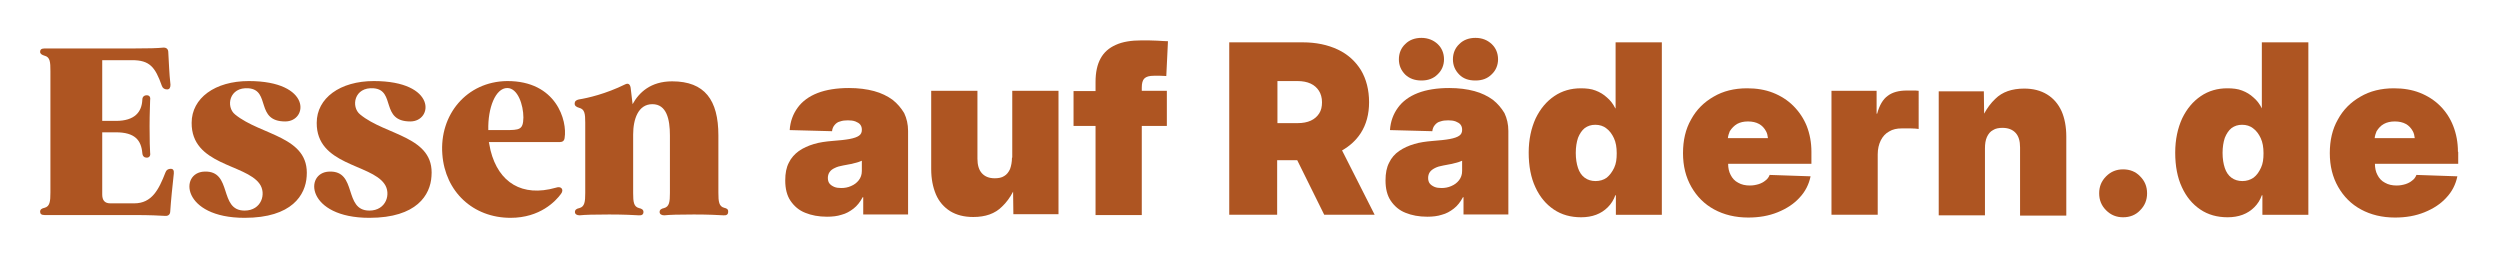
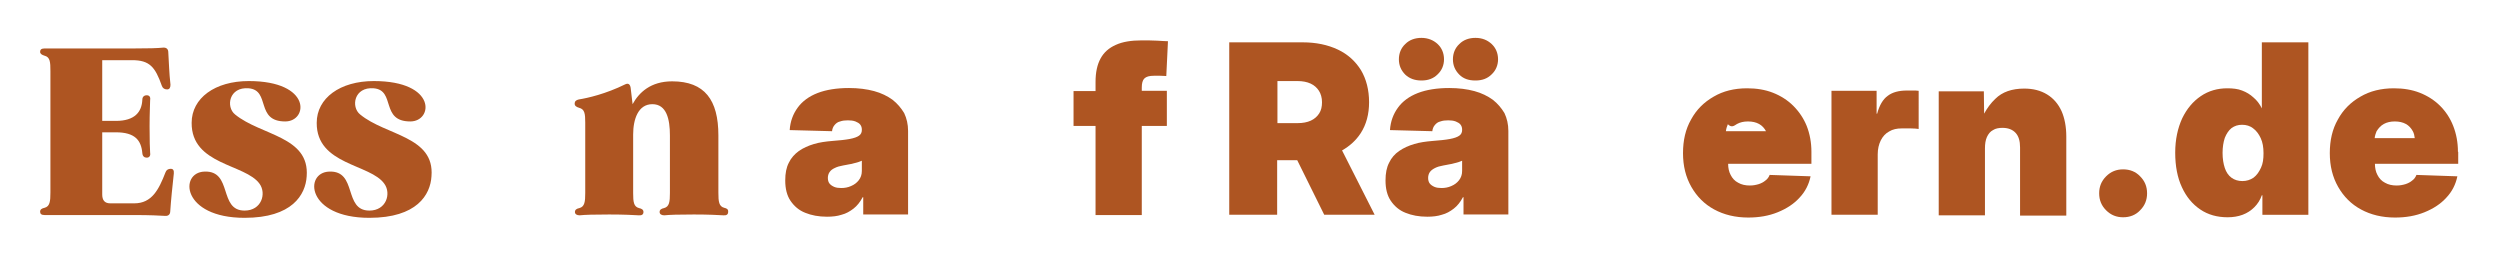
<svg xmlns="http://www.w3.org/2000/svg" version="1.1" id="Ebene_1" x="0px" y="0px" viewBox="0 0 897.5 94.9" style="enable-background:new 0 0 897.5 94.9;" xml:space="preserve">
  <style type="text/css">
	.st0{fill:#AE5522;}
</style>
  <g>
-     <path class="st0" d="M182,29.1c-14.5,0.2-24.3,12.1-23.2,26.3c1,13.4,11,22.8,24.5,22.8c10.6,0,16.2-6,18.1-8.6   c0.6-0.8,0.6-1.5,0.2-2c-0.5-0.5-1.2-0.5-2.1-0.2c-12,3.4-20.5-1.8-23.4-13.4c-0.2-1-0.4-2.1-0.6-3H201c1,0,1.6-0.5,1.7-1.5   C203.7,43.4,199.8,29,182,29.1z M181.3,46.7h-6c-0.2-8,2.6-15.1,6.8-15.1c3.8,0,5.8,6.1,5.8,10.6C187.8,46.6,186.6,46.7,181.3,46.7   z" />
    <path class="st0" d="M260,74.6c-1.9-0.5-2.1-2.2-2.1-5.4V48.6c0-12.7-4.9-19.4-16.6-19.4c-7.7,0-11.9,4-14.2,8.2l-0.7-5.9   c-0.2-1.2-0.8-1.8-2-1.2c-6.9,3.4-13.4,4.9-16.6,5.4c-1,0.2-1.5,0.7-1.5,1.5c0,0.8,0.6,1.2,1.6,1.5c2,0.5,2.2,2.1,2.2,5.3v25.3   c0,3.1-0.2,4.9-2.1,5.4c-1,0.2-1.6,0.6-1.6,1.4c0,0.8,0.7,1.2,1.7,1.2c1.8-0.2,5.2-0.3,10.6-0.3c5.4,0,8.8,0.2,10.6,0.3   c1.1,0.1,1.7-0.3,1.7-1.2c0-0.8-0.6-1.2-1.6-1.4c-1.9-0.5-2.1-2.2-2.1-5.4v-21c0-5.5,1.8-10.9,6.9-10.9c5.1,0,6.3,5.4,6.3,11.2   v20.7c0,3.1-0.2,4.9-2.1,5.4c-1,0.2-1.6,0.6-1.6,1.4c0,0.8,0.7,1.2,1.7,1.2c1.8-0.2,5.2-0.3,10.6-0.3s8.8,0.2,10.6,0.3   c1.1,0.1,1.7-0.3,1.7-1.2C261.5,75.2,261,74.8,260,74.6z" />
    <path class="st0" d="M882.4,54.5c0-3.4-0.6-6.5-1.7-9.3c-1.1-2.8-2.7-5.2-4.7-7.2c-2-2-4.5-3.6-7.3-4.7c-2.8-1.1-5.9-1.6-9.3-1.6   c-4.6,0-8.6,1-12,3c-3.5,2-6.2,4.7-8.1,8.2c-2,3.5-2.9,7.5-2.9,12.1c0,4.6,1,8.6,3,12.1c2,3.5,4.7,6.2,8.2,8.1   c3.5,1.9,7.6,2.9,12.2,2.9c3.9,0,7.4-0.6,10.6-1.9c3.2-1.3,5.8-3,7.8-5.2c2.1-2.2,3.4-4.8,4-7.7l-14.7-0.5c-0.3,0.8-0.8,1.5-1.5,2   c-0.7,0.6-1.5,1-2.4,1.3c-1,0.3-2,0.5-3.2,0.5c-1.6,0-3-0.3-4.2-1c-1.2-0.6-2.1-1.6-2.7-2.8c-0.6-1.1-0.9-2.5-0.9-4h29.9V54.5z    M855.8,44.5c1.1-0.6,2.4-0.9,3.9-0.9c1.6,0,2.9,0.3,4,0.9c1.1,0.6,1.9,1.5,2.5,2.6c0.4,0.7,0.6,1.6,0.7,2.5h-14.4   c0.1-0.9,0.4-1.8,0.7-2.5C853.9,46,854.7,45.1,855.8,44.5z" />
    <path class="st0" d="M529.7,28.9c2.4,0,4.3-0.7,5.8-2.2c1.5-1.4,2.3-3.3,2.3-5.4c0-2.2-0.8-4.1-2.3-5.5c-1.5-1.4-3.4-2.2-5.8-2.2   c-2.3,0-4.3,0.7-5.8,2.2c-1.5,1.4-2.3,3.3-2.3,5.5c0,2.2,0.8,4,2.3,5.5S527.3,28.9,529.7,28.9z" />
    <path class="st0" d="M129.3,41.1c-3.4-2.7-2.2-10,4.9-9.4c7.9,0.7,2.3,11.9,13.1,11.9c8.2,0,9.6-14.5-13.1-14.5   c-12.1,0-20.5,6.1-20.5,15C113.6,59.3,133,58.8,138,66c2.5,3.5,0.7,9.6-5.4,9.6c-9.4,0-4.2-14.4-14.4-14   c-9.1,0.3-8.2,16.6,14.4,16.6c17.1,0,21.9-8.3,22.3-14.9C156.1,48.9,138.5,48.7,129.3,41.1z" />
    <path class="st0" d="M510.3,28.9c2.4,0,4.3-0.7,5.8-2.2c1.5-1.4,2.3-3.3,2.3-5.4c0-2.2-0.8-4.1-2.3-5.5c-1.5-1.4-3.5-2.2-5.8-2.2   c-2.3,0-4.3,0.7-5.8,2.2c-1.5,1.4-2.3,3.3-2.3,5.5c0,2.2,0.8,4,2.3,5.5C506,28.2,507.9,28.9,510.3,28.9z" />
    <path class="st0" d="M320.4,35.8c-1.8-1.3-4-2.4-6.6-3.1c-2.6-0.7-5.6-1.1-9-1.1c-4.4,0-8.2,0.6-11.3,1.8c-3.1,1.2-5.5,3-7.1,5.2   c-1.7,2.3-2.7,5-2.9,8.1l15.2,0.4c0.1-0.9,0.4-1.6,0.9-2.2c0.5-0.6,1.1-1.1,2-1.3c0.8-0.3,1.8-0.4,2.8-0.4c1,0,1.9,0.1,2.7,0.4   c0.7,0.3,1.3,0.6,1.7,1.1c0.4,0.5,0.6,1.1,0.6,1.8v0.2c0,0.8-0.3,1.5-1,2c-0.7,0.5-1.8,0.9-3.4,1.2c-1.6,0.3-3.6,0.5-6.2,0.7   c-2.4,0.2-4.6,0.5-6.6,1.1c-2,0.6-3.8,1.4-5.4,2.5c-1.5,1.1-2.8,2.5-3.6,4.2c-0.9,1.7-1.3,3.8-1.3,6.4c0,2.9,0.6,5.4,1.9,7.3   c1.3,1.9,3,3.4,5.3,4.3c2.2,0.9,4.8,1.4,7.8,1.4c1.9,0,3.7-0.2,5.2-0.7c1.6-0.4,3-1.2,4.3-2.2c1.3-1,2.4-2.4,3.3-4.1h0.2v6.2h16.1   v-30c0-2.4-0.5-4.5-1.4-6.4C323.5,38.8,322.2,37.2,320.4,35.8z M309.4,61.4c0,1.3-0.4,2.4-1.1,3.3c-0.7,0.9-1.6,1.6-2.8,2.1   c-1.1,0.5-2.3,0.7-3.5,0.7c-0.9,0-1.8-0.1-2.5-0.4c-0.7-0.3-1.3-0.7-1.7-1.2c-0.4-0.5-0.6-1.2-0.6-2c0-0.8,0.2-1.5,0.6-2.1   c0.4-0.6,1-1.1,1.9-1.5c0.8-0.4,1.8-0.7,3-0.9c0.8-0.1,1.4-0.3,2.1-0.4s1.2-0.2,1.8-0.4c0.6-0.1,1.1-0.3,1.5-0.4   c0.5-0.2,0.9-0.3,1.3-0.5V61.4z" />
    <path class="st0" d="M61.3,60.6c-0.9,0-1.6,0.4-1.9,1.3C57,68.1,54.5,73,48.2,73h-8.6c-2.1,0-2.9-1.2-2.9-3.2V47.5h4.9   c6.8,0,9.1,2.8,9.5,7.5c0.1,1.1,0.7,1.6,1.6,1.6c0.9,0,1.4-0.7,1.2-1.7c-0.1-1.6-0.2-4.4-0.2-9.5c0-5,0.2-8,0.2-9.5   c0.2-1.1-0.3-1.7-1.2-1.7c-1,0-1.6,0.6-1.6,1.6c-0.2,4.4-2.7,7.6-9.5,7.6h-4.9V21.6h10.7c6.3,0,8.3,2.4,10.7,9.2   c0.3,0.9,1,1.3,1.9,1.3c0.9,0,1.2-0.7,1.2-1.7c-0.5-4.6-0.5-7.2-0.8-11.9c-0.1-1-0.8-1.5-1.9-1.4c-1.8,0.2-5.2,0.3-11,0.3H15.9   c-1.1,0-1.5,0.5-1.5,1.2S15,19.7,16,20c2,0.5,2.1,2.3,2.1,5.5v43.6c0,3.2-0.2,5-2.1,5.5c-1,0.2-1.6,0.6-1.6,1.4   c0,0.8,0.5,1.2,1.6,1.2h32.2c5.8,0,9.2,0.2,11,0.3c1.1,0.1,1.8-0.4,1.9-1.4c0.3-4.6,0.8-9.1,1.3-13.8   C62.5,61.2,62.2,60.6,61.3,60.6z" />
    <path class="st0" d="M84.4,41.1c-3.4-2.7-2.2-10,4.9-9.4c7.9,0.7,2.3,11.9,13.1,11.9c8.2,0,9.6-14.5-13.1-14.5   c-12.1,0-20.5,6.1-20.5,15C68.7,59.3,88.1,58.8,93.2,66c2.5,3.5,0.7,9.6-5.4,9.6c-9.4,0-4.2-14.4-14.4-14   c-9.1,0.3-8.2,16.6,14.4,16.6c17.1,0,21.9-8.3,22.3-14.9C111.2,48.9,93.7,48.7,84.4,41.1z" />
    <path class="st0" d="M684.6,32.5c-2.9,0-5.2,0.6-6.9,1.9c-1.7,1.2-3,3.4-3.8,6.4h-0.2v-8.2h-16.2v44.5h16.6V55.4   c0-1.9,0.4-3.6,1.1-5c0.7-1.4,1.7-2.5,3-3.2c1.3-0.8,2.8-1.1,4.5-1.1c1,0,2.1,0,3.3,0c1.2,0,2.1,0.1,2.8,0.2V32.6   c-0.6-0.1-1.3-0.1-2-0.1C686.1,32.5,685.4,32.5,684.6,32.5z" />
-     <path class="st0" d="M580,38.9h-0.1c-0.8-1.6-1.8-2.9-3-3.9c-1.2-1.1-2.5-1.9-4.1-2.5c-1.5-0.6-3.3-0.8-5.3-0.8   c-3.5,0-6.7,0.9-9.5,2.8c-2.8,1.9-5,4.5-6.7,8c-1.6,3.5-2.5,7.6-2.5,12.3c0,4.8,0.8,9,2.4,12.4c1.6,3.5,3.8,6.1,6.6,8   c2.8,1.9,6.1,2.8,9.8,2.8c2,0,3.8-0.3,5.4-0.9s3-1.5,4.2-2.7s2.1-2.6,2.7-4.3h0.2v7h16.5V15.2H580V38.9z M579.5,60.2   c-0.7,1.5-1.6,2.7-2.7,3.6c-1.1,0.8-2.5,1.2-4,1.2c-1.5,0-2.8-0.4-3.9-1.2c-1.1-0.8-1.9-2-2.4-3.5c-0.5-1.5-0.8-3.3-0.8-5.4   c0-2.1,0.3-3.9,0.8-5.4c0.6-1.5,1.4-2.7,2.4-3.5c1.1-0.8,2.3-1.2,3.8-1.2c1.5,0,2.9,0.4,4,1.3c1.1,0.8,2,2,2.7,3.5   c0.7,1.5,1,3.3,1,5.4S580.2,58.7,579.5,60.2z" />
    <path class="st0" d="M762.2,60.8c-2.4,0-4.4,0.8-6.1,2.5c-1.7,1.7-2.5,3.7-2.5,6.1c0,2.4,0.8,4.4,2.5,6.1c1.7,1.7,3.7,2.5,6.1,2.5   c2.4,0,4.5-0.8,6.1-2.5c1.7-1.7,2.5-3.7,2.5-6.1c0-2.4-0.8-4.4-2.5-6.1C766.7,61.6,764.6,60.8,762.2,60.8z" />
-     <path class="st0" d="M643.8,38c-2-2-4.5-3.6-7.3-4.7c-2.8-1.1-5.9-1.6-9.3-1.6c-4.6,0-8.6,1-12,3c-3.5,2-6.2,4.7-8.1,8.2   c-2,3.5-2.9,7.5-2.9,12.1c0,4.6,1,8.6,3,12.1c2,3.5,4.7,6.2,8.2,8.1c3.5,1.9,7.6,2.9,12.2,2.9c3.9,0,7.4-0.6,10.6-1.9   c3.2-1.3,5.8-3,7.8-5.2c2.1-2.2,3.4-4.8,4-7.7l-14.7-0.5c-0.3,0.8-0.8,1.5-1.5,2c-0.7,0.6-1.5,1-2.4,1.3c-1,0.3-2,0.5-3.2,0.5   c-1.6,0-3-0.3-4.2-1c-1.2-0.6-2.1-1.6-2.7-2.8c-0.6-1.1-0.9-2.5-0.9-4h29.9v-4.3c0-3.4-0.6-6.5-1.7-9.3   C647.5,42.5,645.9,40.1,643.8,38z M623.6,44.5c1.1-0.6,2.4-0.9,3.9-0.9c1.6,0,2.9,0.3,4,0.9c1.1,0.6,1.9,1.5,2.5,2.6   c0.4,0.7,0.6,1.6,0.7,2.5h-14.4c0.1-0.9,0.4-1.8,0.7-2.5C621.7,46,622.6,45.1,623.6,44.5z" />
+     <path class="st0" d="M643.8,38c-2-2-4.5-3.6-7.3-4.7c-2.8-1.1-5.9-1.6-9.3-1.6c-4.6,0-8.6,1-12,3c-3.5,2-6.2,4.7-8.1,8.2   c-2,3.5-2.9,7.5-2.9,12.1c0,4.6,1,8.6,3,12.1c2,3.5,4.7,6.2,8.2,8.1c3.5,1.9,7.6,2.9,12.2,2.9c3.9,0,7.4-0.6,10.6-1.9   c3.2-1.3,5.8-3,7.8-5.2c2.1-2.2,3.4-4.8,4-7.7l-14.7-0.5c-0.3,0.8-0.8,1.5-1.5,2c-0.7,0.6-1.5,1-2.4,1.3c-1,0.3-2,0.5-3.2,0.5   c-1.6,0-3-0.3-4.2-1c-1.2-0.6-2.1-1.6-2.7-2.8c-0.6-1.1-0.9-2.5-0.9-4h29.9v-4.3c0-3.4-0.6-6.5-1.7-9.3   C647.5,42.5,645.9,40.1,643.8,38z M623.6,44.5c1.1-0.6,2.4-0.9,3.9-0.9c1.6,0,2.9,0.3,4,0.9c1.1,0.6,1.9,1.5,2.5,2.6   h-14.4c0.1-0.9,0.4-1.8,0.7-2.5C621.7,46,622.6,45.1,623.6,44.5z" />
    <path class="st0" d="M734.9,33.9c-2.3-1.4-5-2.1-8.2-2.1c-4.4,0-7.9,1.2-10.4,3.7c-1.6,1.5-2.9,3.3-4,5.3l-0.1-8H696v44.5h16.6v-24   c0-1.6,0.2-3,0.7-4.1c0.5-1.1,1.2-2,2.2-2.5c0.9-0.6,2.1-0.8,3.4-0.8c2,0,3.6,0.6,4.7,1.8c1.1,1.2,1.6,2.9,1.6,5.2v24.5h16.6V49   c0-3.5-0.6-6.6-1.7-9.1C738.9,37.3,737.2,35.3,734.9,33.9z" />
    <path class="st0" d="M410.8,28.2c0.7-0.7,1.8-1,3.4-1c0.7,0,1.5,0,2.4,0c0.9,0,1.6,0.1,2.1,0.1l0.6-12.5c-0.8,0-2.1-0.1-3.9-0.2   c-1.8-0.1-3.7-0.1-5.6-0.1c-3.7,0-6.8,0.5-9.2,1.6c-2.5,1.1-4.3,2.7-5.5,4.9c-1.2,2.2-1.8,5-1.8,8.4v3.3h-7.9v12.5h7.9v32h16.6v-32   h9V32.6h-9v-1.2C409.9,29.9,410.2,28.8,410.8,28.2z" />
-     <path class="st0" d="M363.3,56.6c0,1.6-0.3,3-0.7,4.1c-0.5,1.1-1.2,2-2.1,2.5c-0.9,0.6-2.1,0.8-3.4,0.8c-2,0-3.5-0.6-4.6-1.8   c-1.1-1.2-1.6-3-1.6-5.2V32.6h-16.6v28.1c0,3.5,0.6,6.5,1.7,9.1c1.1,2.6,2.9,4.6,5.1,6c2.3,1.4,5,2.1,8.3,2.1   c4.4,0,7.8-1.2,10.3-3.7c1.6-1.5,2.9-3.3,4-5.4l0.1,8.1h16.2V32.6h-16.6V56.6z" />
    <path class="st0" d="M488.5,47.8c2-3.1,3-6.8,3-11.1c0-4.4-1-8.3-2.9-11.5c-2-3.2-4.7-5.7-8.3-7.4c-3.6-1.7-7.8-2.6-12.6-2.6h-26.4   v61.9h17.2V57.5h7.2l9.7,19.6h18.1L481.8,54C484.6,52.4,486.8,50.4,488.5,47.8z M458.5,29.1h7.3c1.8,0,3.4,0.3,4.7,0.9   c1.3,0.6,2.3,1.5,3,2.6c0.7,1.1,1.1,2.5,1.1,4.1c0,1.6-0.3,2.9-1,4c-0.7,1.1-1.7,2-3,2.6s-2.9,0.9-4.7,0.9h-7.3V29.1z" />
    <path class="st0" d="M812.1,38.9H812c-0.8-1.6-1.8-2.9-3-3.9c-1.2-1.1-2.5-1.9-4.1-2.5c-1.5-0.6-3.3-0.8-5.3-0.8   c-3.5,0-6.7,0.9-9.5,2.8c-2.8,1.9-5,4.5-6.7,8c-1.6,3.5-2.5,7.6-2.5,12.3c0,4.8,0.8,9,2.4,12.4c1.6,3.5,3.8,6.1,6.6,8   c2.8,1.9,6.1,2.8,9.8,2.8c2,0,3.8-0.3,5.4-0.9c1.6-0.6,3-1.5,4.2-2.7c1.2-1.2,2.1-2.6,2.7-4.3h0.2v7h16.5V15.2h-16.7V38.9z    M811.7,60.2c-0.7,1.5-1.5,2.7-2.7,3.6c-1.2,0.8-2.5,1.2-4,1.2c-1.5,0-2.8-0.4-3.9-1.2c-1.1-0.8-1.9-2-2.4-3.5   c-0.5-1.5-0.8-3.3-0.8-5.4c0-2.1,0.3-3.9,0.8-5.4c0.6-1.5,1.4-2.7,2.4-3.5c1.1-0.8,2.3-1.2,3.8-1.2c1.5,0,2.9,0.4,4,1.3   c1.1,0.8,2,2,2.7,3.5c0.7,1.5,1,3.3,1,5.4S812.4,58.7,811.7,60.2z" />
    <path class="st0" d="M535.9,35.8c-1.8-1.3-4-2.4-6.6-3.1c-2.6-0.7-5.6-1.1-9-1.1c-4.4,0-8.2,0.6-11.3,1.8c-3.1,1.2-5.5,3-7.1,5.2   c-1.7,2.3-2.7,5-2.9,8.1l15.2,0.4c0.1-0.9,0.4-1.6,0.9-2.2c0.5-0.6,1.1-1.1,2-1.3c0.8-0.3,1.8-0.4,2.8-0.4c1,0,1.9,0.1,2.7,0.4   c0.7,0.3,1.3,0.6,1.7,1.1s0.6,1.1,0.6,1.8v0.2c0,0.8-0.3,1.5-1,2c-0.7,0.5-1.8,0.9-3.4,1.2c-1.6,0.3-3.6,0.5-6.2,0.7   c-2.4,0.2-4.6,0.5-6.6,1.1c-2,0.6-3.8,1.4-5.4,2.5c-1.6,1.1-2.8,2.5-3.6,4.2c-0.9,1.7-1.3,3.8-1.3,6.4c0,2.9,0.6,5.4,1.9,7.3   c1.3,1.9,3,3.4,5.3,4.3c2.2,0.9,4.8,1.4,7.8,1.4c1.9,0,3.7-0.2,5.2-0.7c1.6-0.4,3-1.2,4.3-2.2c1.3-1,2.4-2.4,3.3-4.1h0.2v6.2h16.1   v-30c0-2.4-0.5-4.5-1.4-6.4C539,38.8,537.7,37.2,535.9,35.8z M524.9,61.4c0,1.3-0.4,2.4-1.1,3.3c-0.7,0.9-1.6,1.6-2.8,2.1   c-1.1,0.5-2.3,0.7-3.5,0.7c-0.9,0-1.8-0.1-2.5-0.4c-0.7-0.3-1.3-0.7-1.7-1.2c-0.4-0.5-0.6-1.2-0.6-2c0-0.8,0.2-1.5,0.6-2.1   c0.4-0.6,1.1-1.1,1.9-1.5c0.8-0.4,1.8-0.7,3-0.9c0.8-0.1,1.4-0.3,2.1-0.4c0.6-0.1,1.2-0.2,1.8-0.4c0.6-0.1,1.1-0.3,1.5-0.4   c0.5-0.2,0.9-0.3,1.3-0.5V61.4z" />
  </g>
</svg>